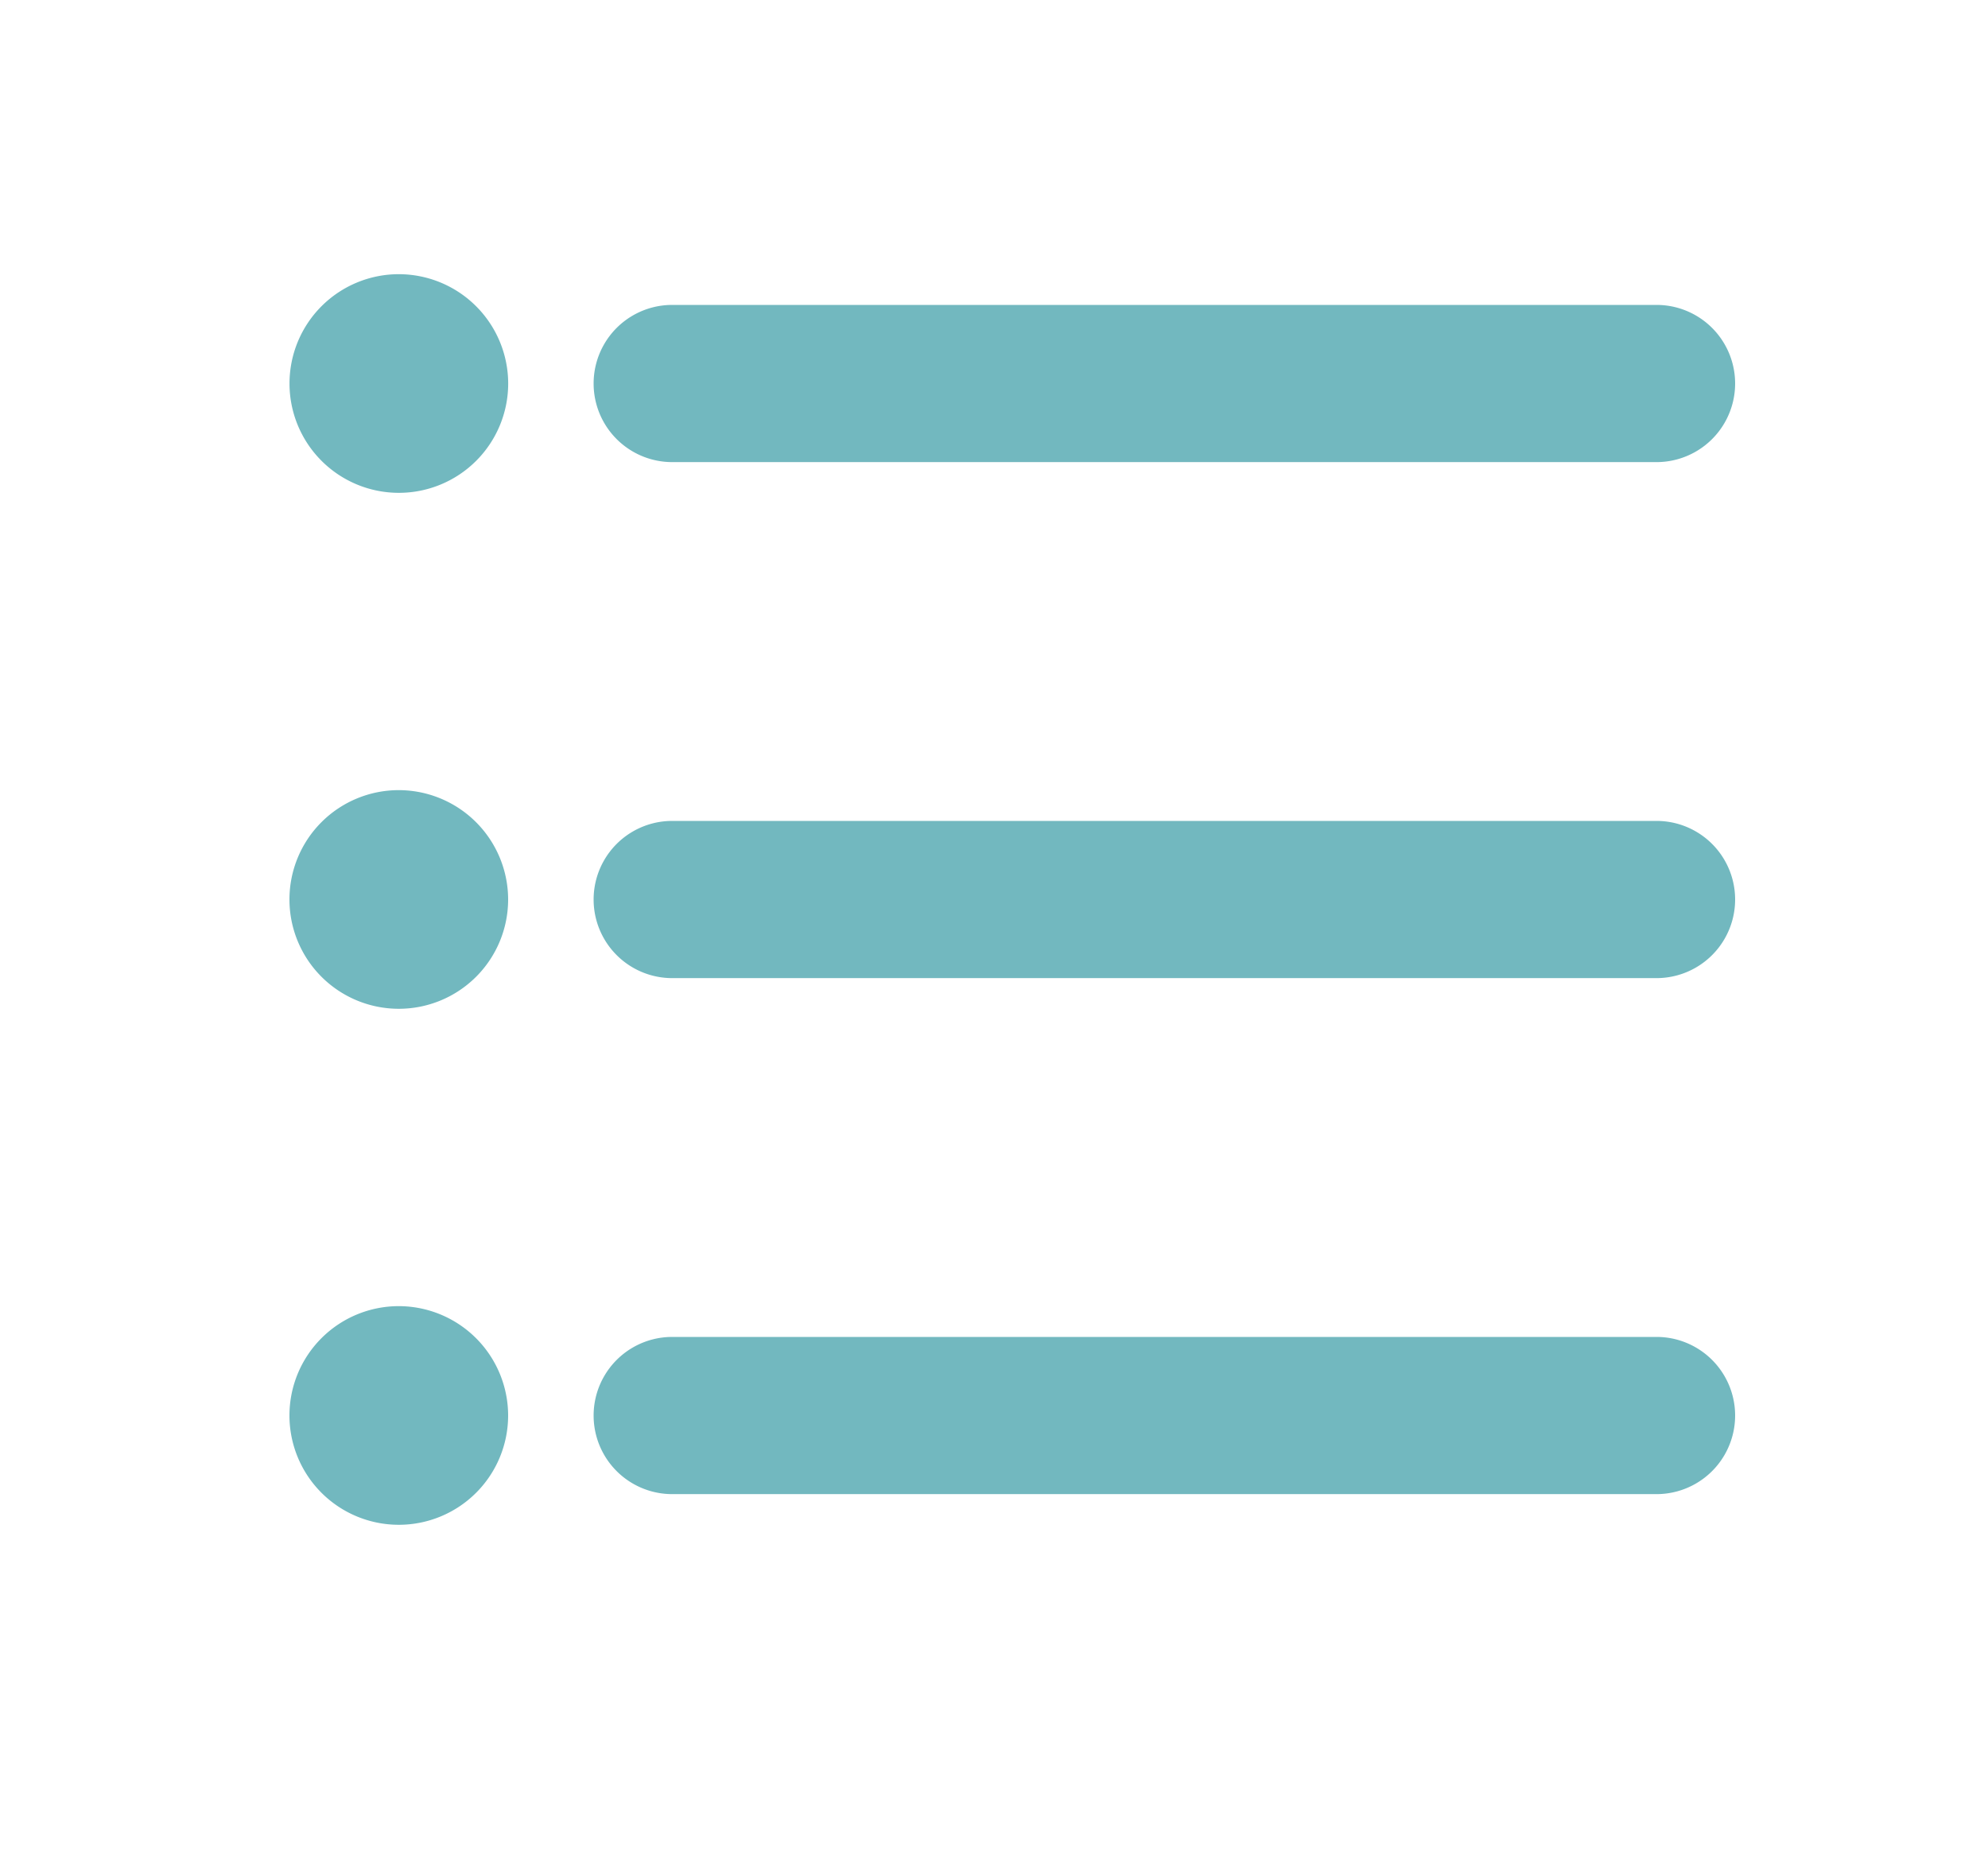
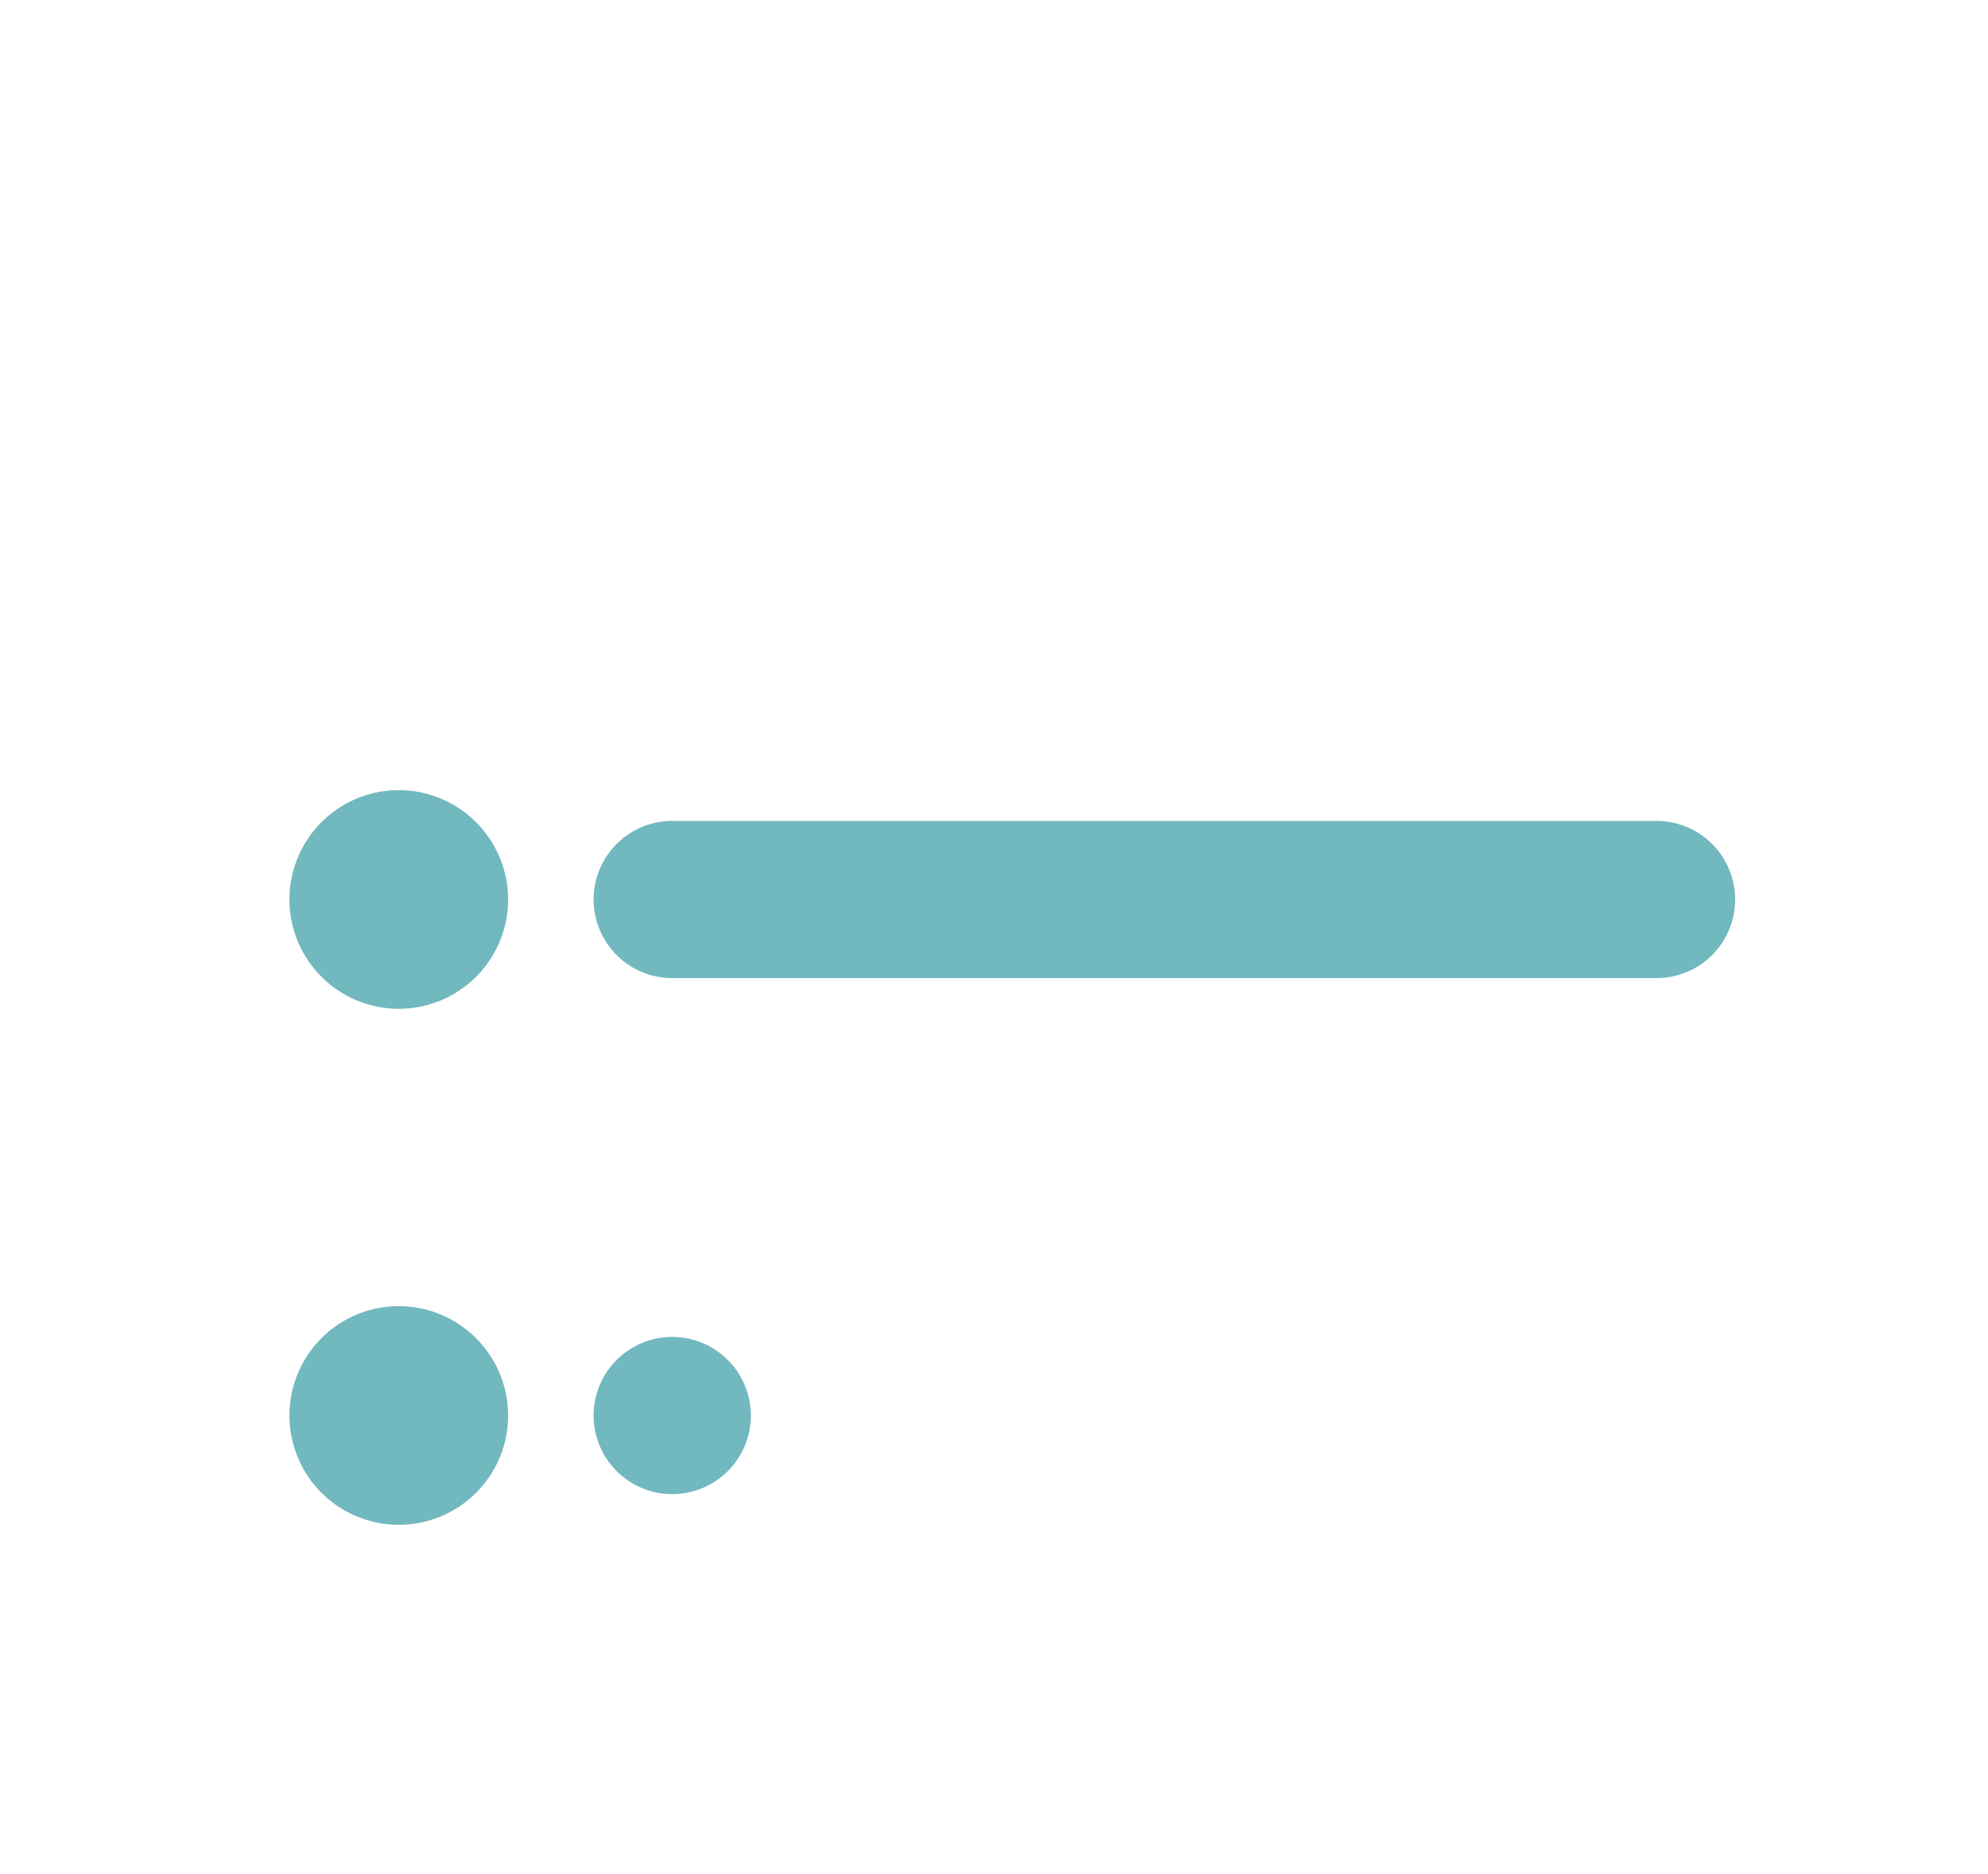
<svg xmlns="http://www.w3.org/2000/svg" width="35" height="33" viewBox="0 0 35 33">
  <defs>
    <clipPath id="clip-path">
      <rect id="Rettangolo_136" data-name="Rettangolo 136" width="35" height="33" transform="translate(-0.057)" fill="#72b8bf" />
    </clipPath>
  </defs>
  <g id="Raggruppa_130" data-name="Raggruppa 130" transform="translate(4.057 4)">
    <g id="Raggruppa_129" data-name="Raggruppa 129" transform="translate(-4 -4)" clip-path="url(#clip-path)">
-       <path id="Tracciato_398" data-name="Tracciato 398" d="M90.384,11.768h17.329a1.384,1.384,0,0,0,0-2.768H90.384a1.384,1.384,0,1,0,0,2.768" transform="translate(-78.606 -3.631)" fill="#72b8bf" />
      <path id="Tracciato_399" data-name="Tracciato 399" d="M107.713,160H90.384a1.384,1.384,0,1,0,0,2.768h17.329a1.384,1.384,0,1,0,0-2.768" transform="translate(-78.606 -145.545)" fill="#72b8bf" />
-       <path id="Tracciato_400" data-name="Tracciato 400" d="M107.713,311H90.384a1.384,1.384,0,0,0,0,2.768h17.329a1.384,1.384,0,0,0,0-2.768" transform="translate(-78.606 -287.459)" fill="#72b8bf" />
-       <path id="Tracciato_401" data-name="Tracciato 401" d="M1.925,0A1.925,1.925,0,1,0,3.851,1.925,1.928,1.928,0,0,0,1.925,0" transform="translate(5.039 4.828)" fill="#72b8bf" />
+       <path id="Tracciato_400" data-name="Tracciato 400" d="M107.713,311H90.384a1.384,1.384,0,0,0,0,2.768a1.384,1.384,0,0,0,0-2.768" transform="translate(-78.606 -287.459)" fill="#72b8bf" />
      <path id="Tracciato_402" data-name="Tracciato 402" d="M1.925,151a1.925,1.925,0,1,0,1.925,1.925A1.928,1.928,0,0,0,1.925,151" transform="translate(5.039 -137.087)" fill="#72b8bf" />
      <path id="Tracciato_403" data-name="Tracciato 403" d="M1.925,302a1.925,1.925,0,1,0,1.925,1.926A1.928,1.928,0,0,0,1.925,302" transform="translate(5.039 -279.001)" fill="#72b8bf" />
    </g>
  </g>
</svg>